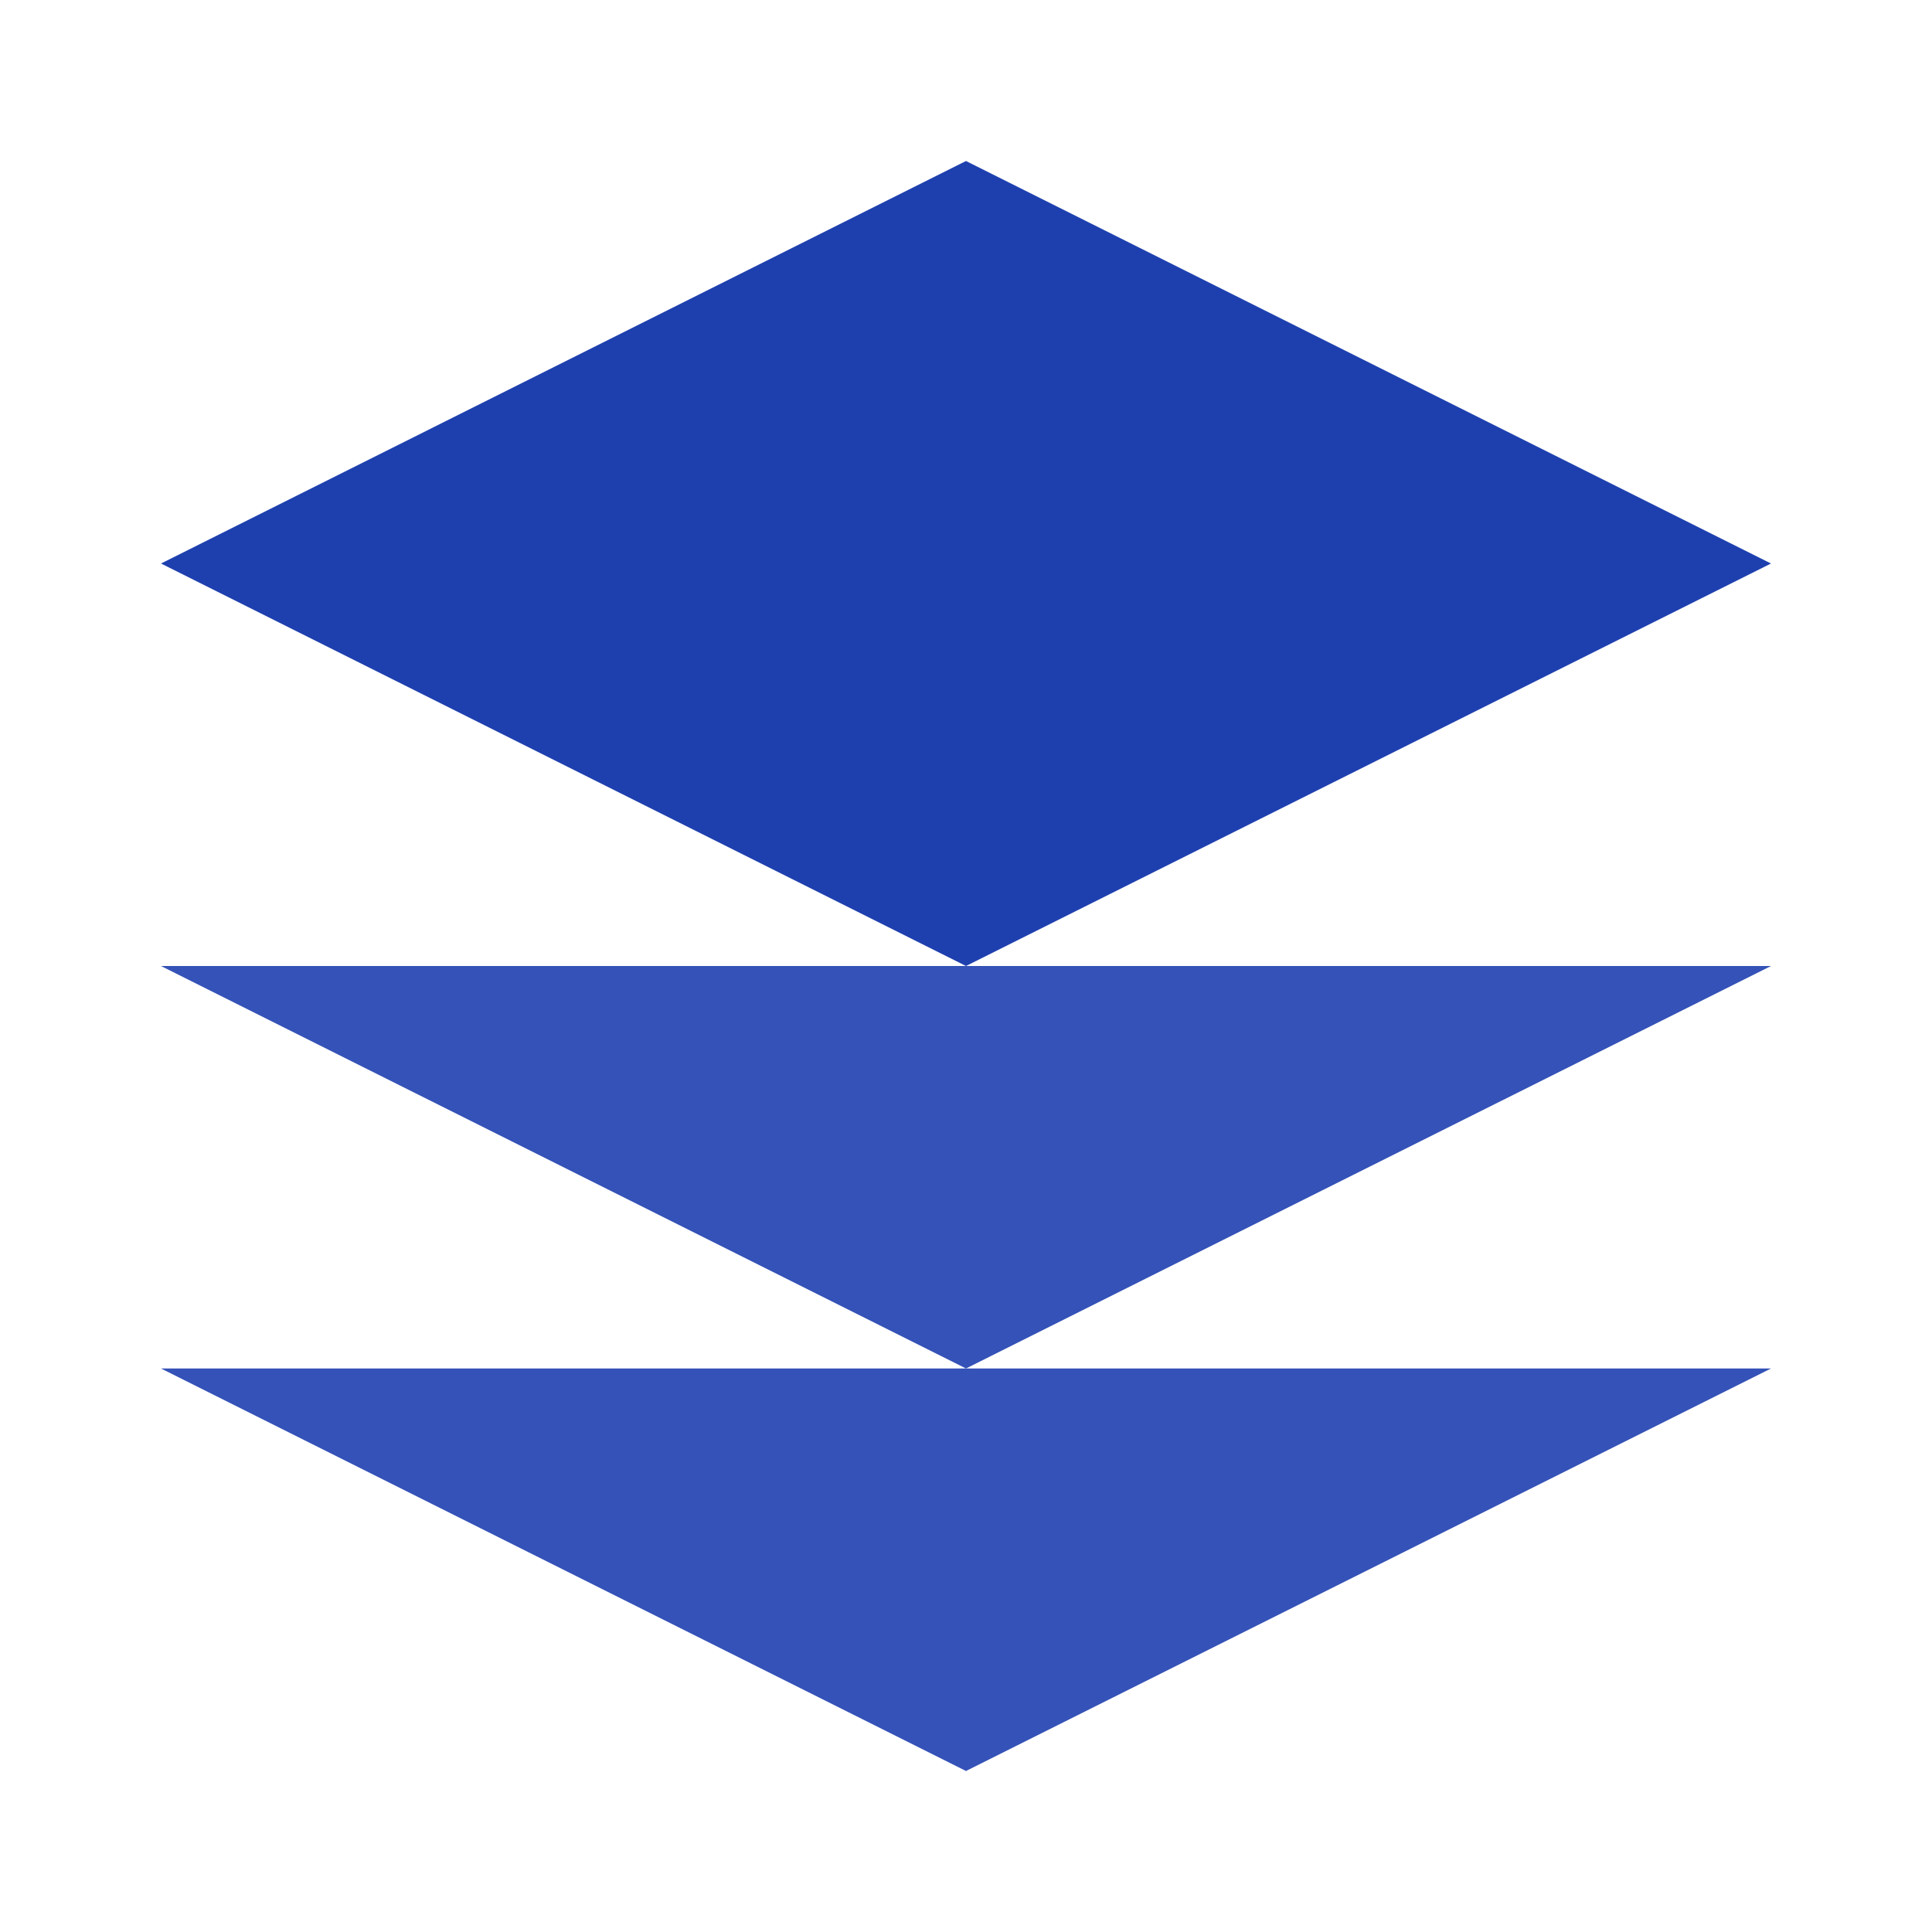
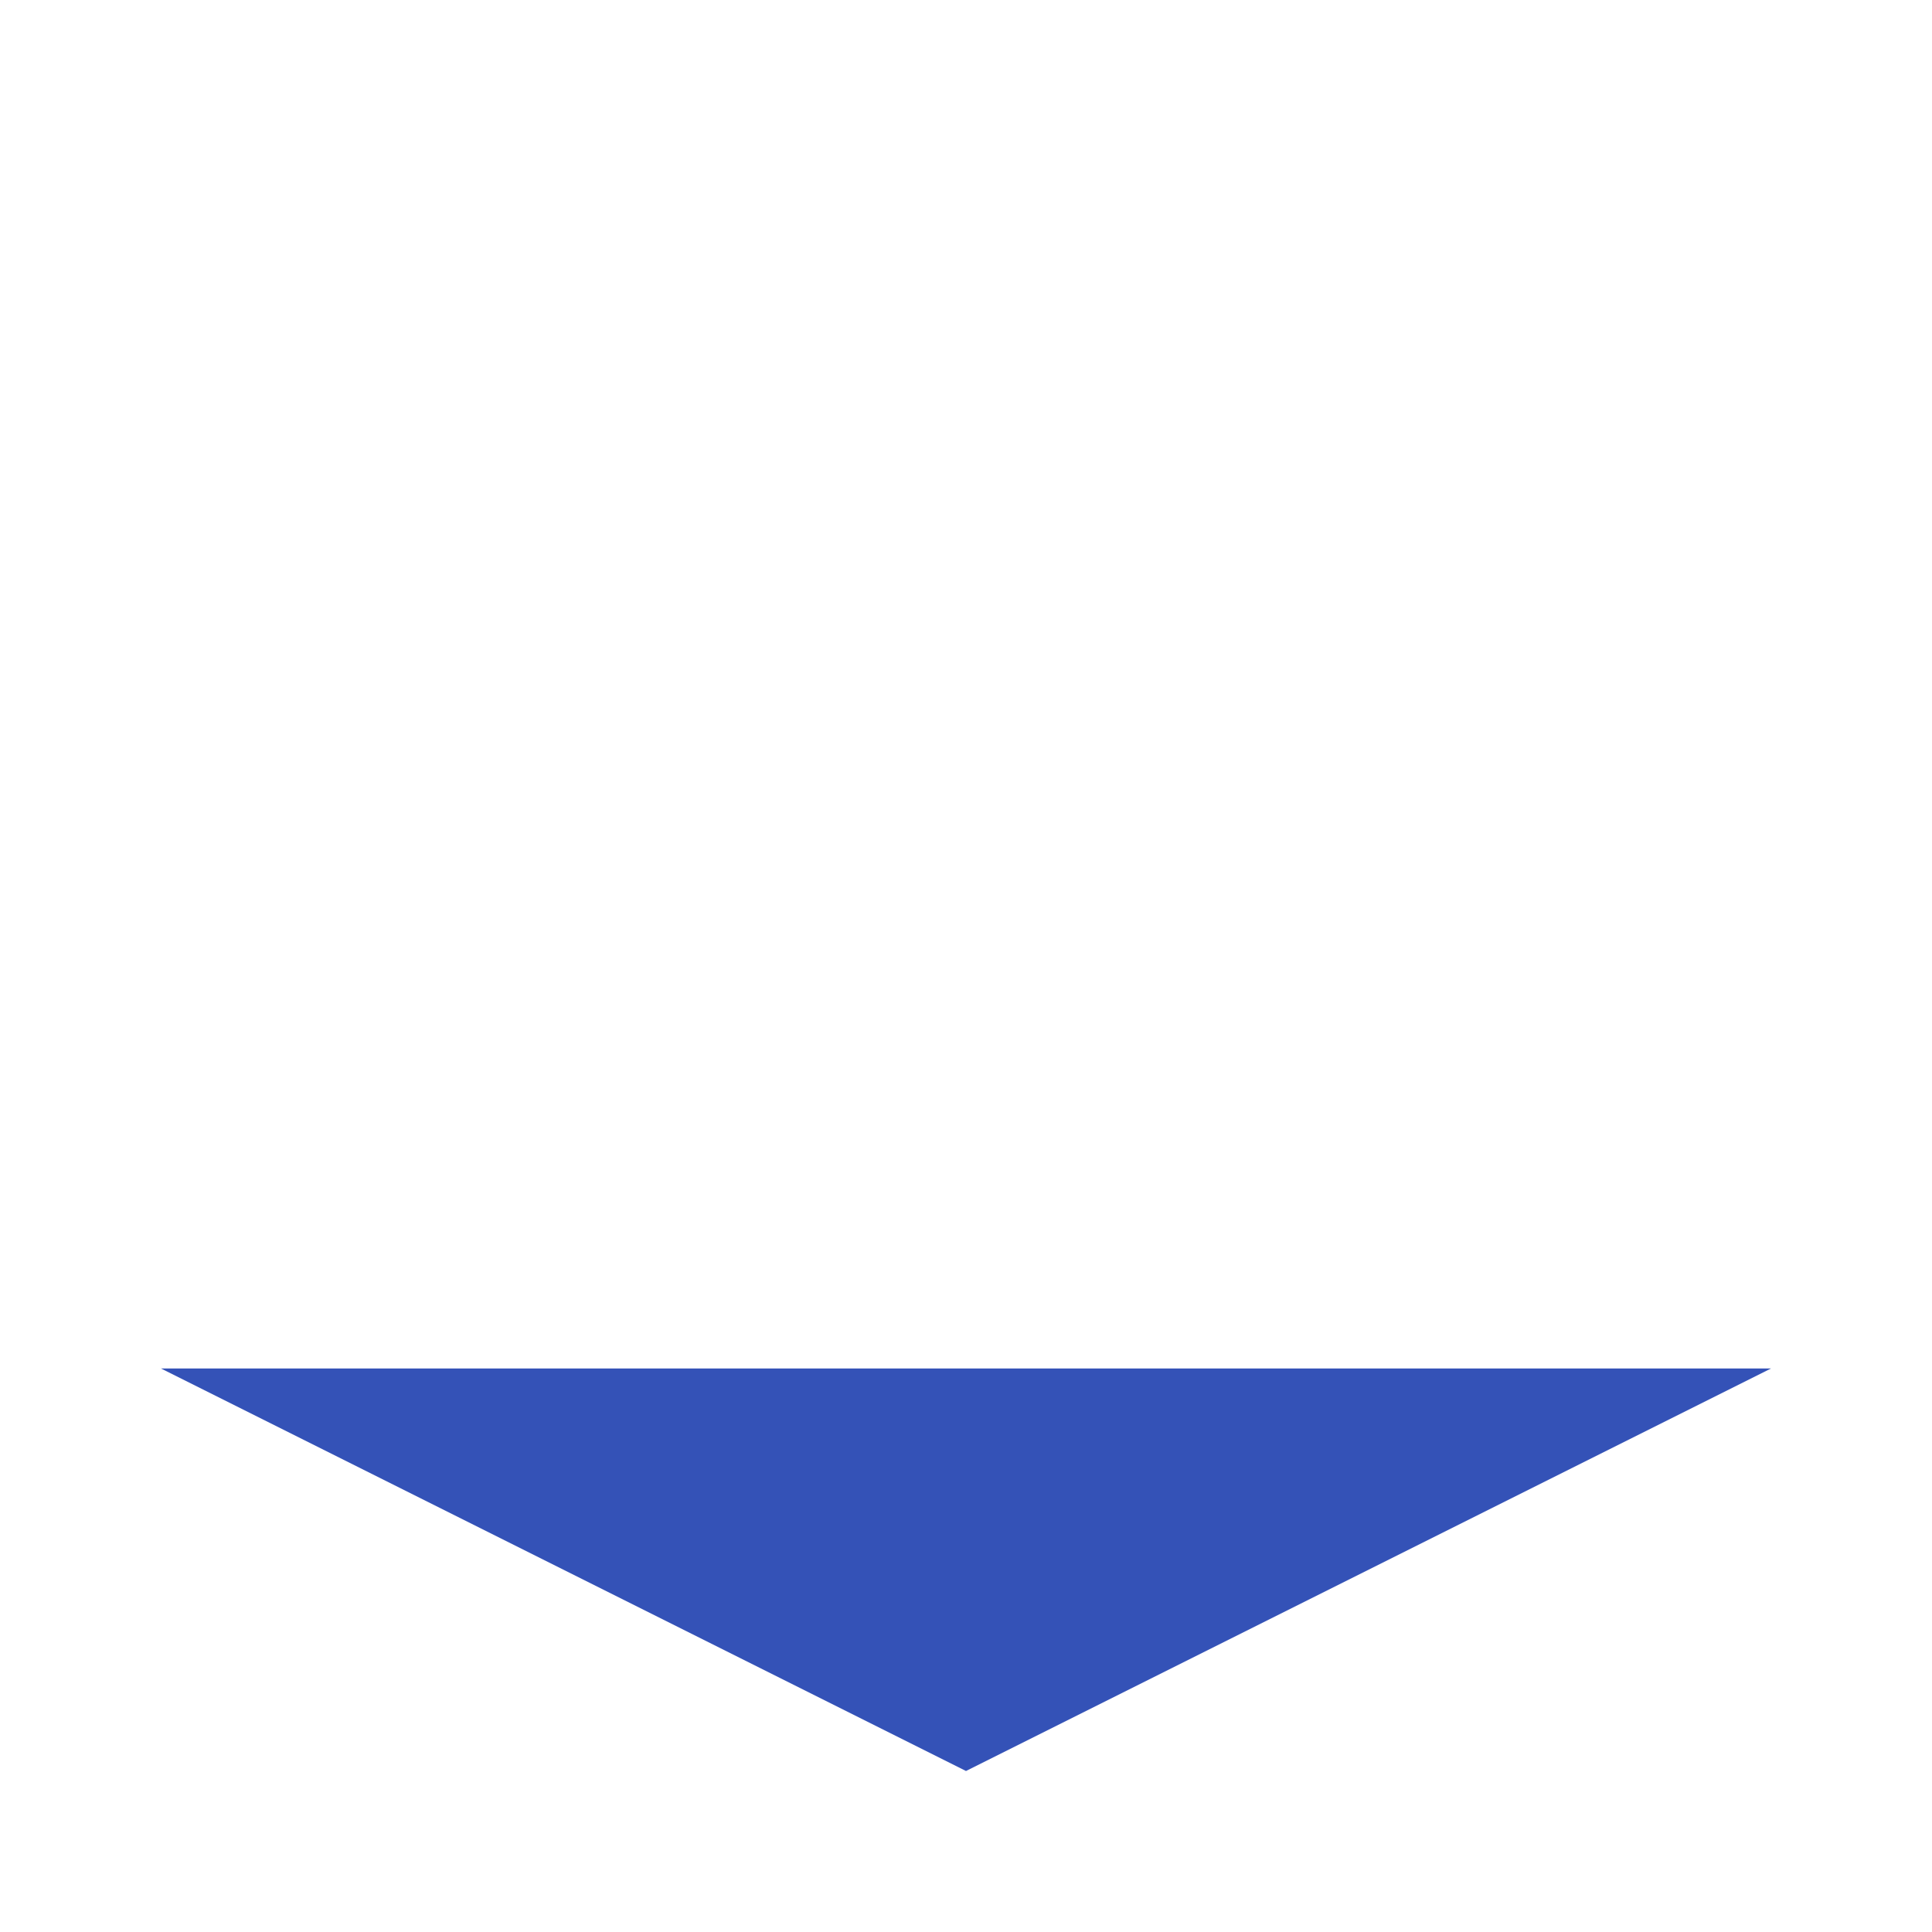
<svg xmlns="http://www.w3.org/2000/svg" viewBox="0 0 24 24" width="64" height="64">
-   <path fill="#1e40af" d="M12 2L2 7l10 5 10-5-10-5z" />
-   <path fill="#1e40af" d="M2 12l10 5 10-5" opacity="0.9" />
  <path fill="#1e40af" d="M2 17l10 5 10-5" opacity="0.9" />
</svg>